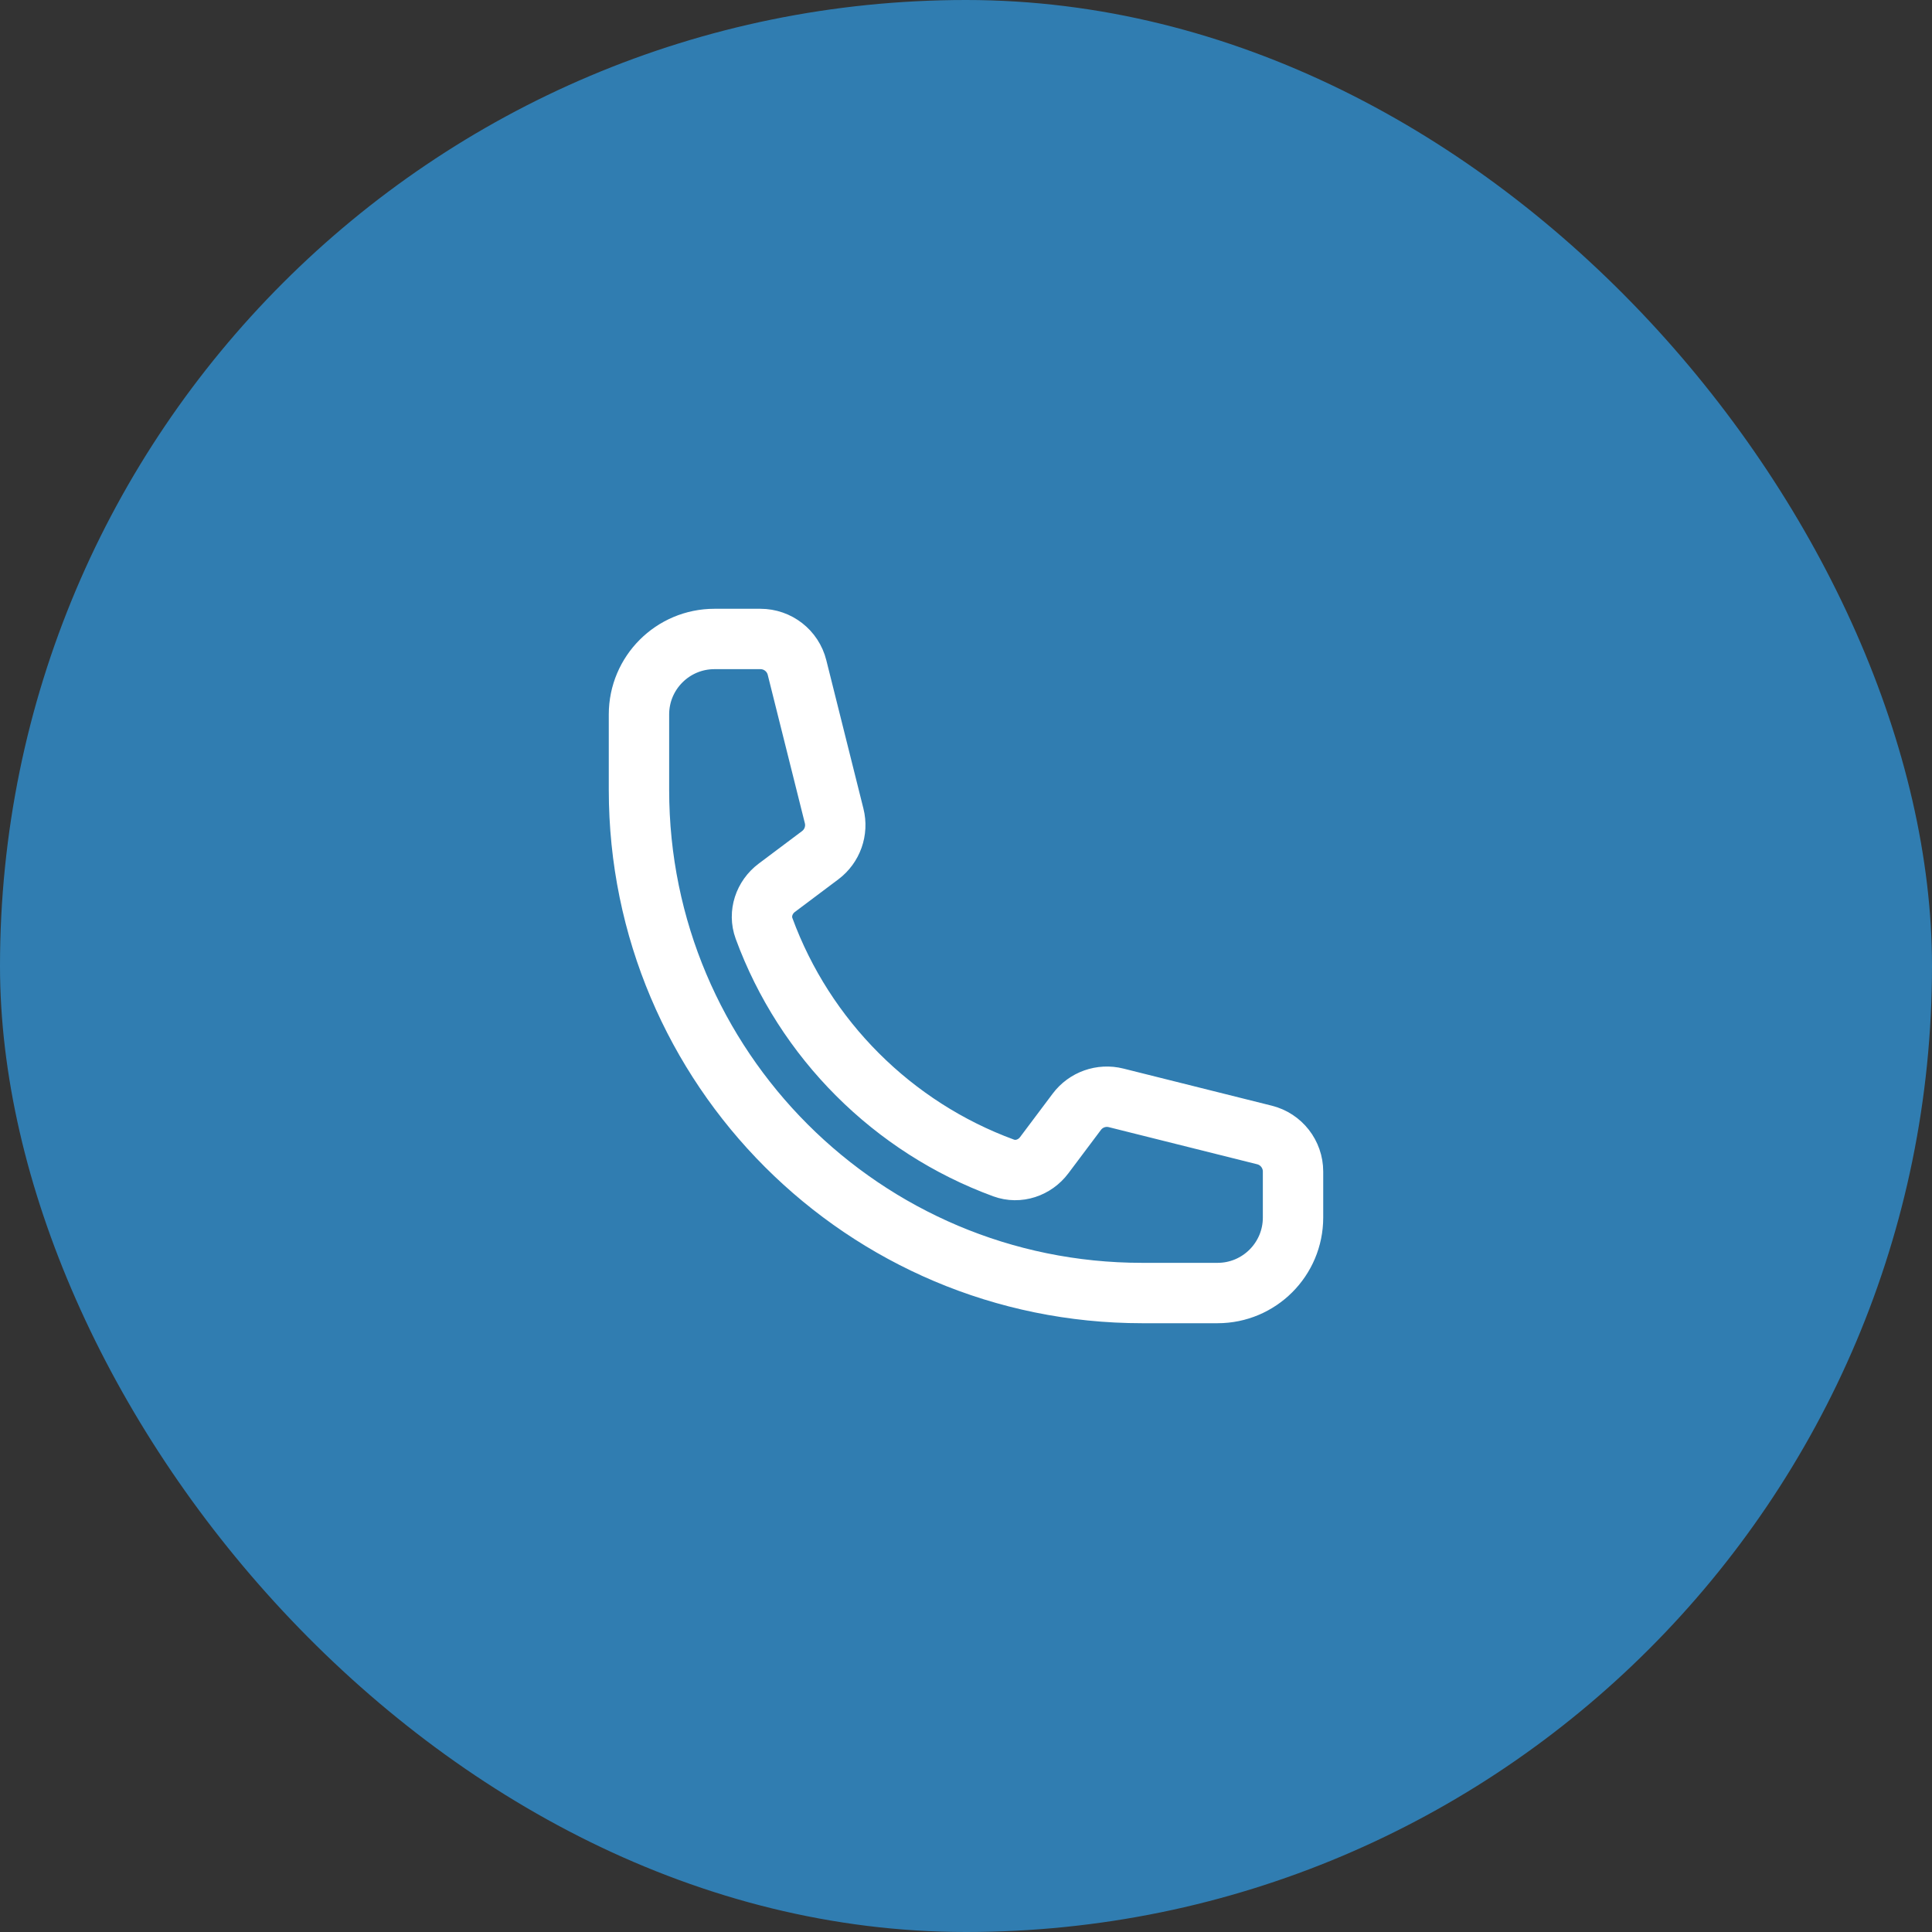
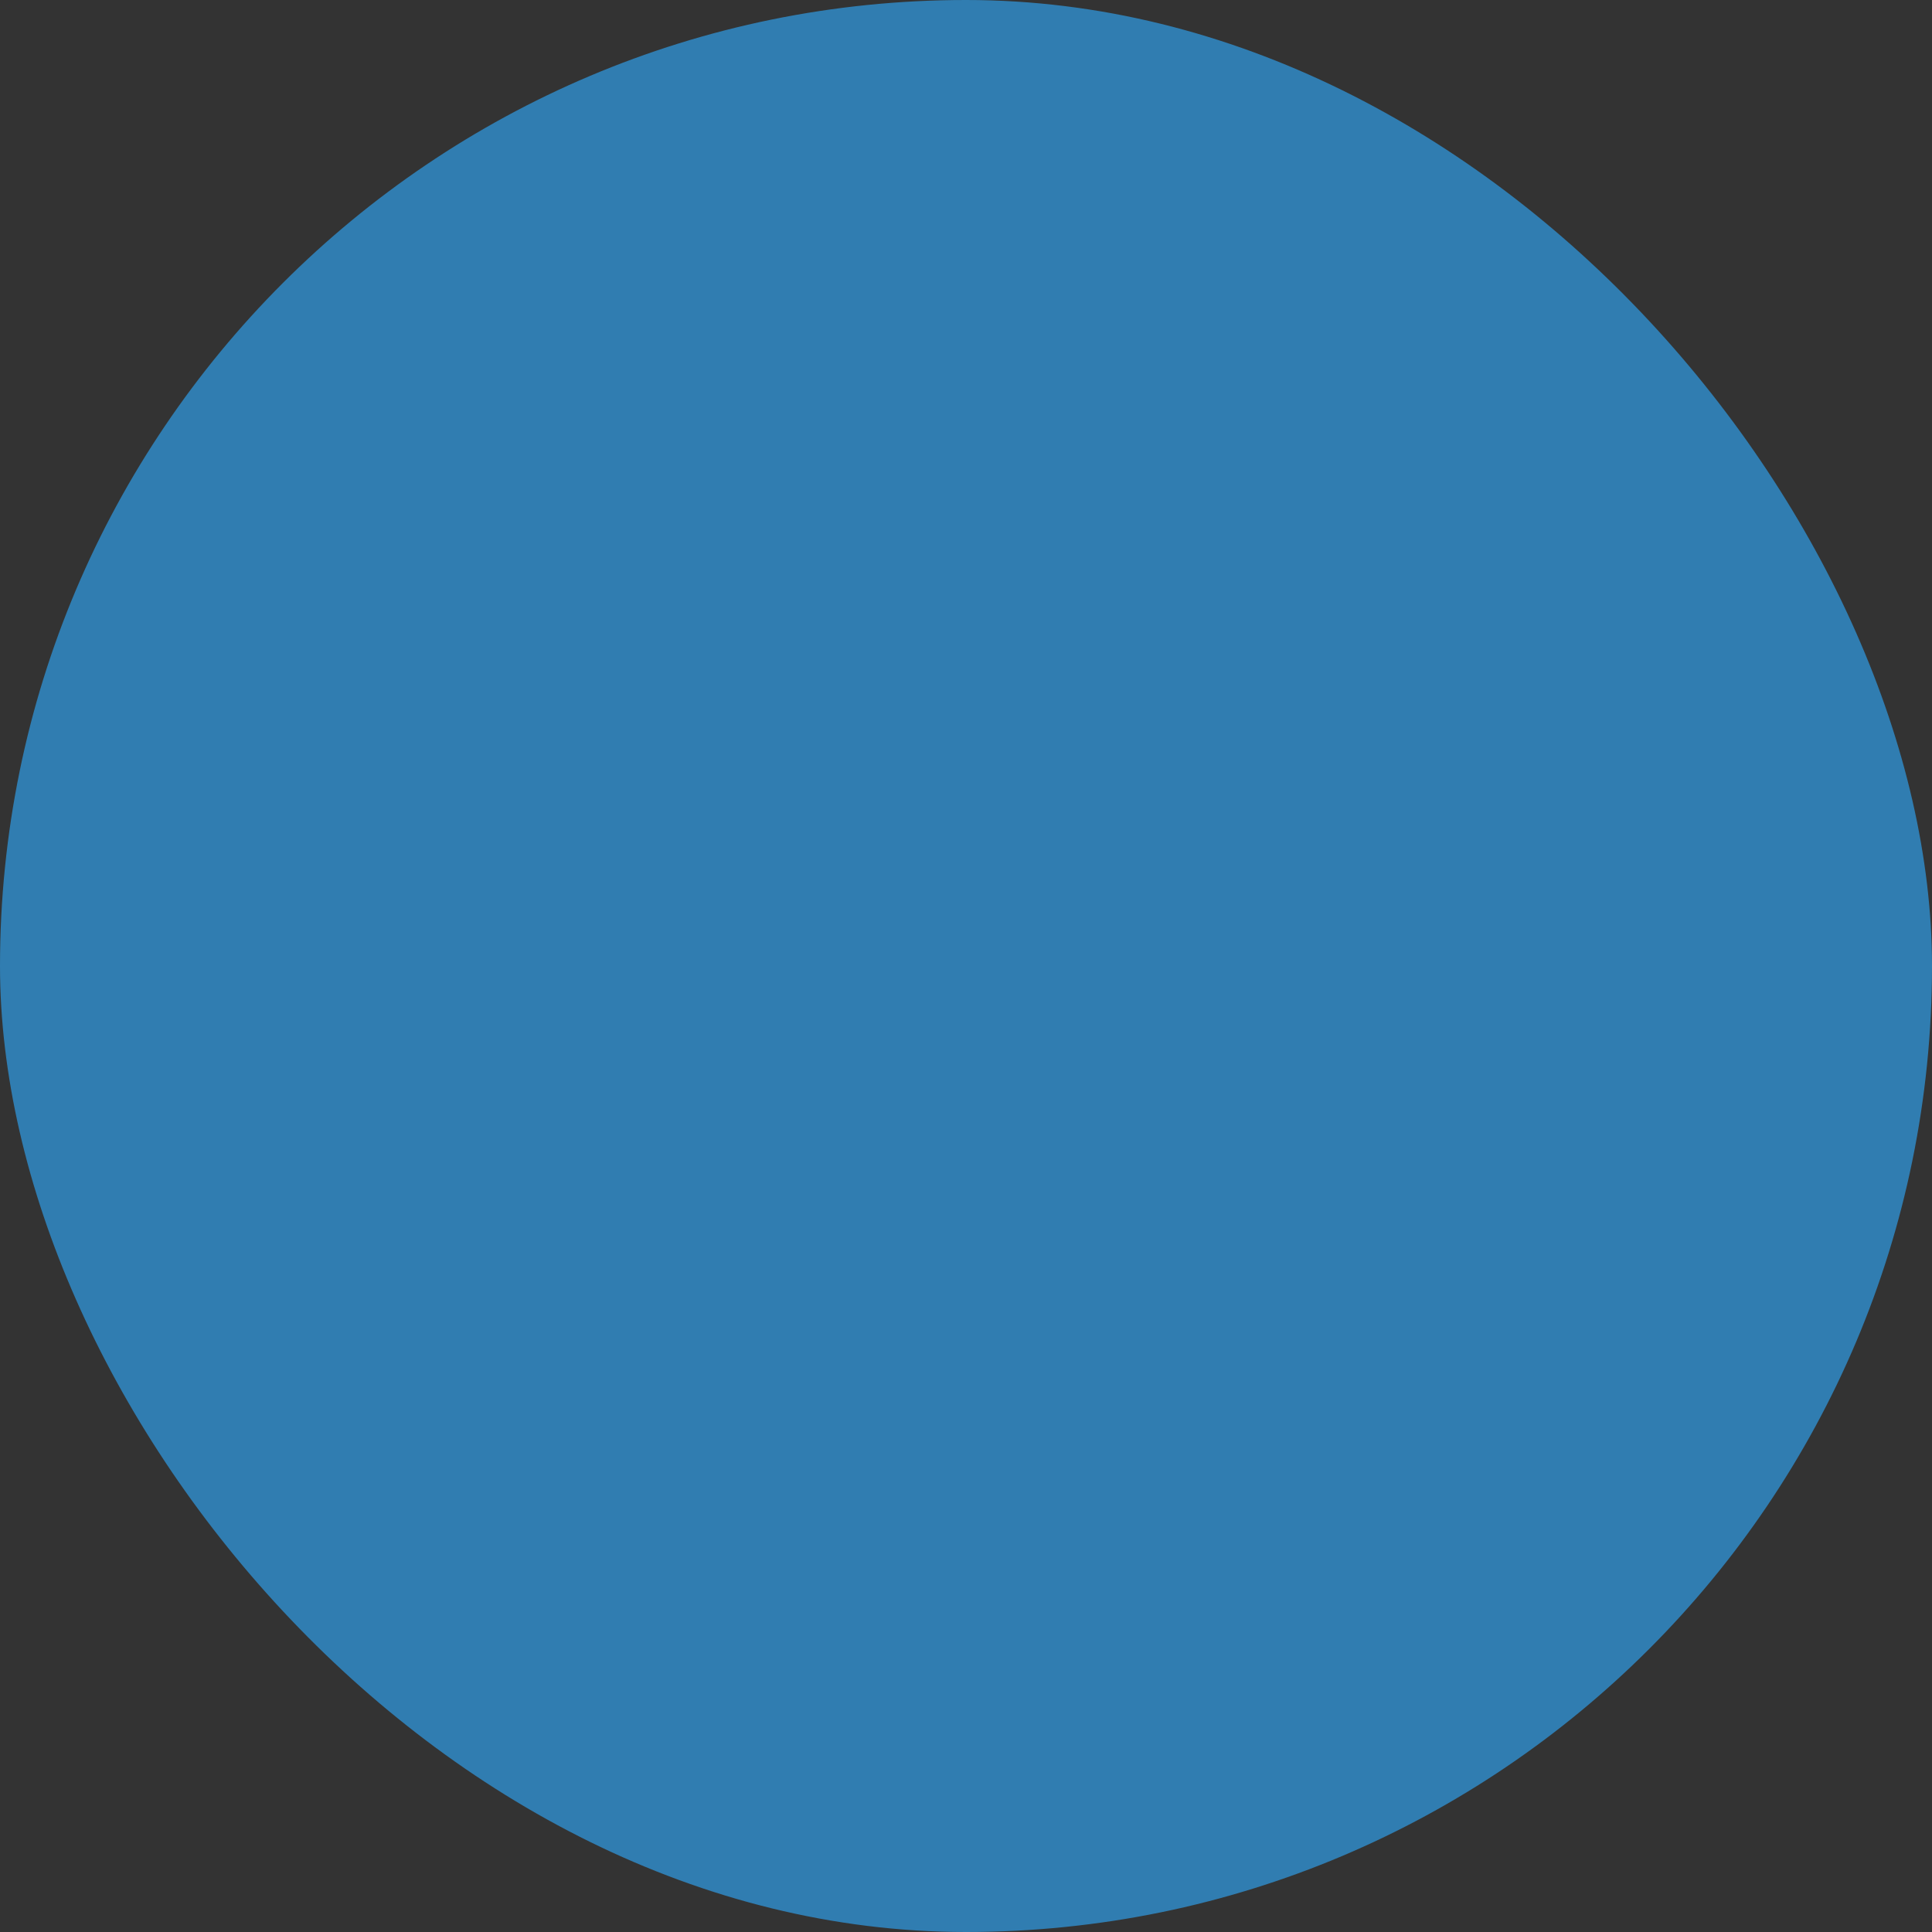
<svg xmlns="http://www.w3.org/2000/svg" width="48" height="48" viewBox="0 0 48 48" fill="none">
  <rect x="0" y="0" width="48" height="48" fill="#333333" stroke="none" />
  <rect width="48" height="48" rx="24" fill="#307DB1" />
-   <path d="M15.875 19.625C15.875 26.529 21.471 32.125 28.375 32.125H30.25C31.285 32.125 32.125 31.285 32.125 30.25V29.107C32.125 28.677 31.832 28.302 31.415 28.198L27.729 27.276C27.363 27.184 26.978 27.321 26.752 27.623L25.943 28.701C25.708 29.014 25.302 29.152 24.935 29.018C22.18 28.008 19.992 25.82 18.982 23.065C18.848 22.698 18.986 22.292 19.299 22.057L20.377 21.248C20.679 21.022 20.816 20.637 20.724 20.271L19.802 16.585C19.698 16.168 19.323 15.875 18.893 15.875H17.75C16.715 15.875 15.875 16.715 15.875 17.75V19.625Z" stroke="white" stroke-width="1.5" stroke-linecap="round" stroke-linejoin="round" />
</svg>